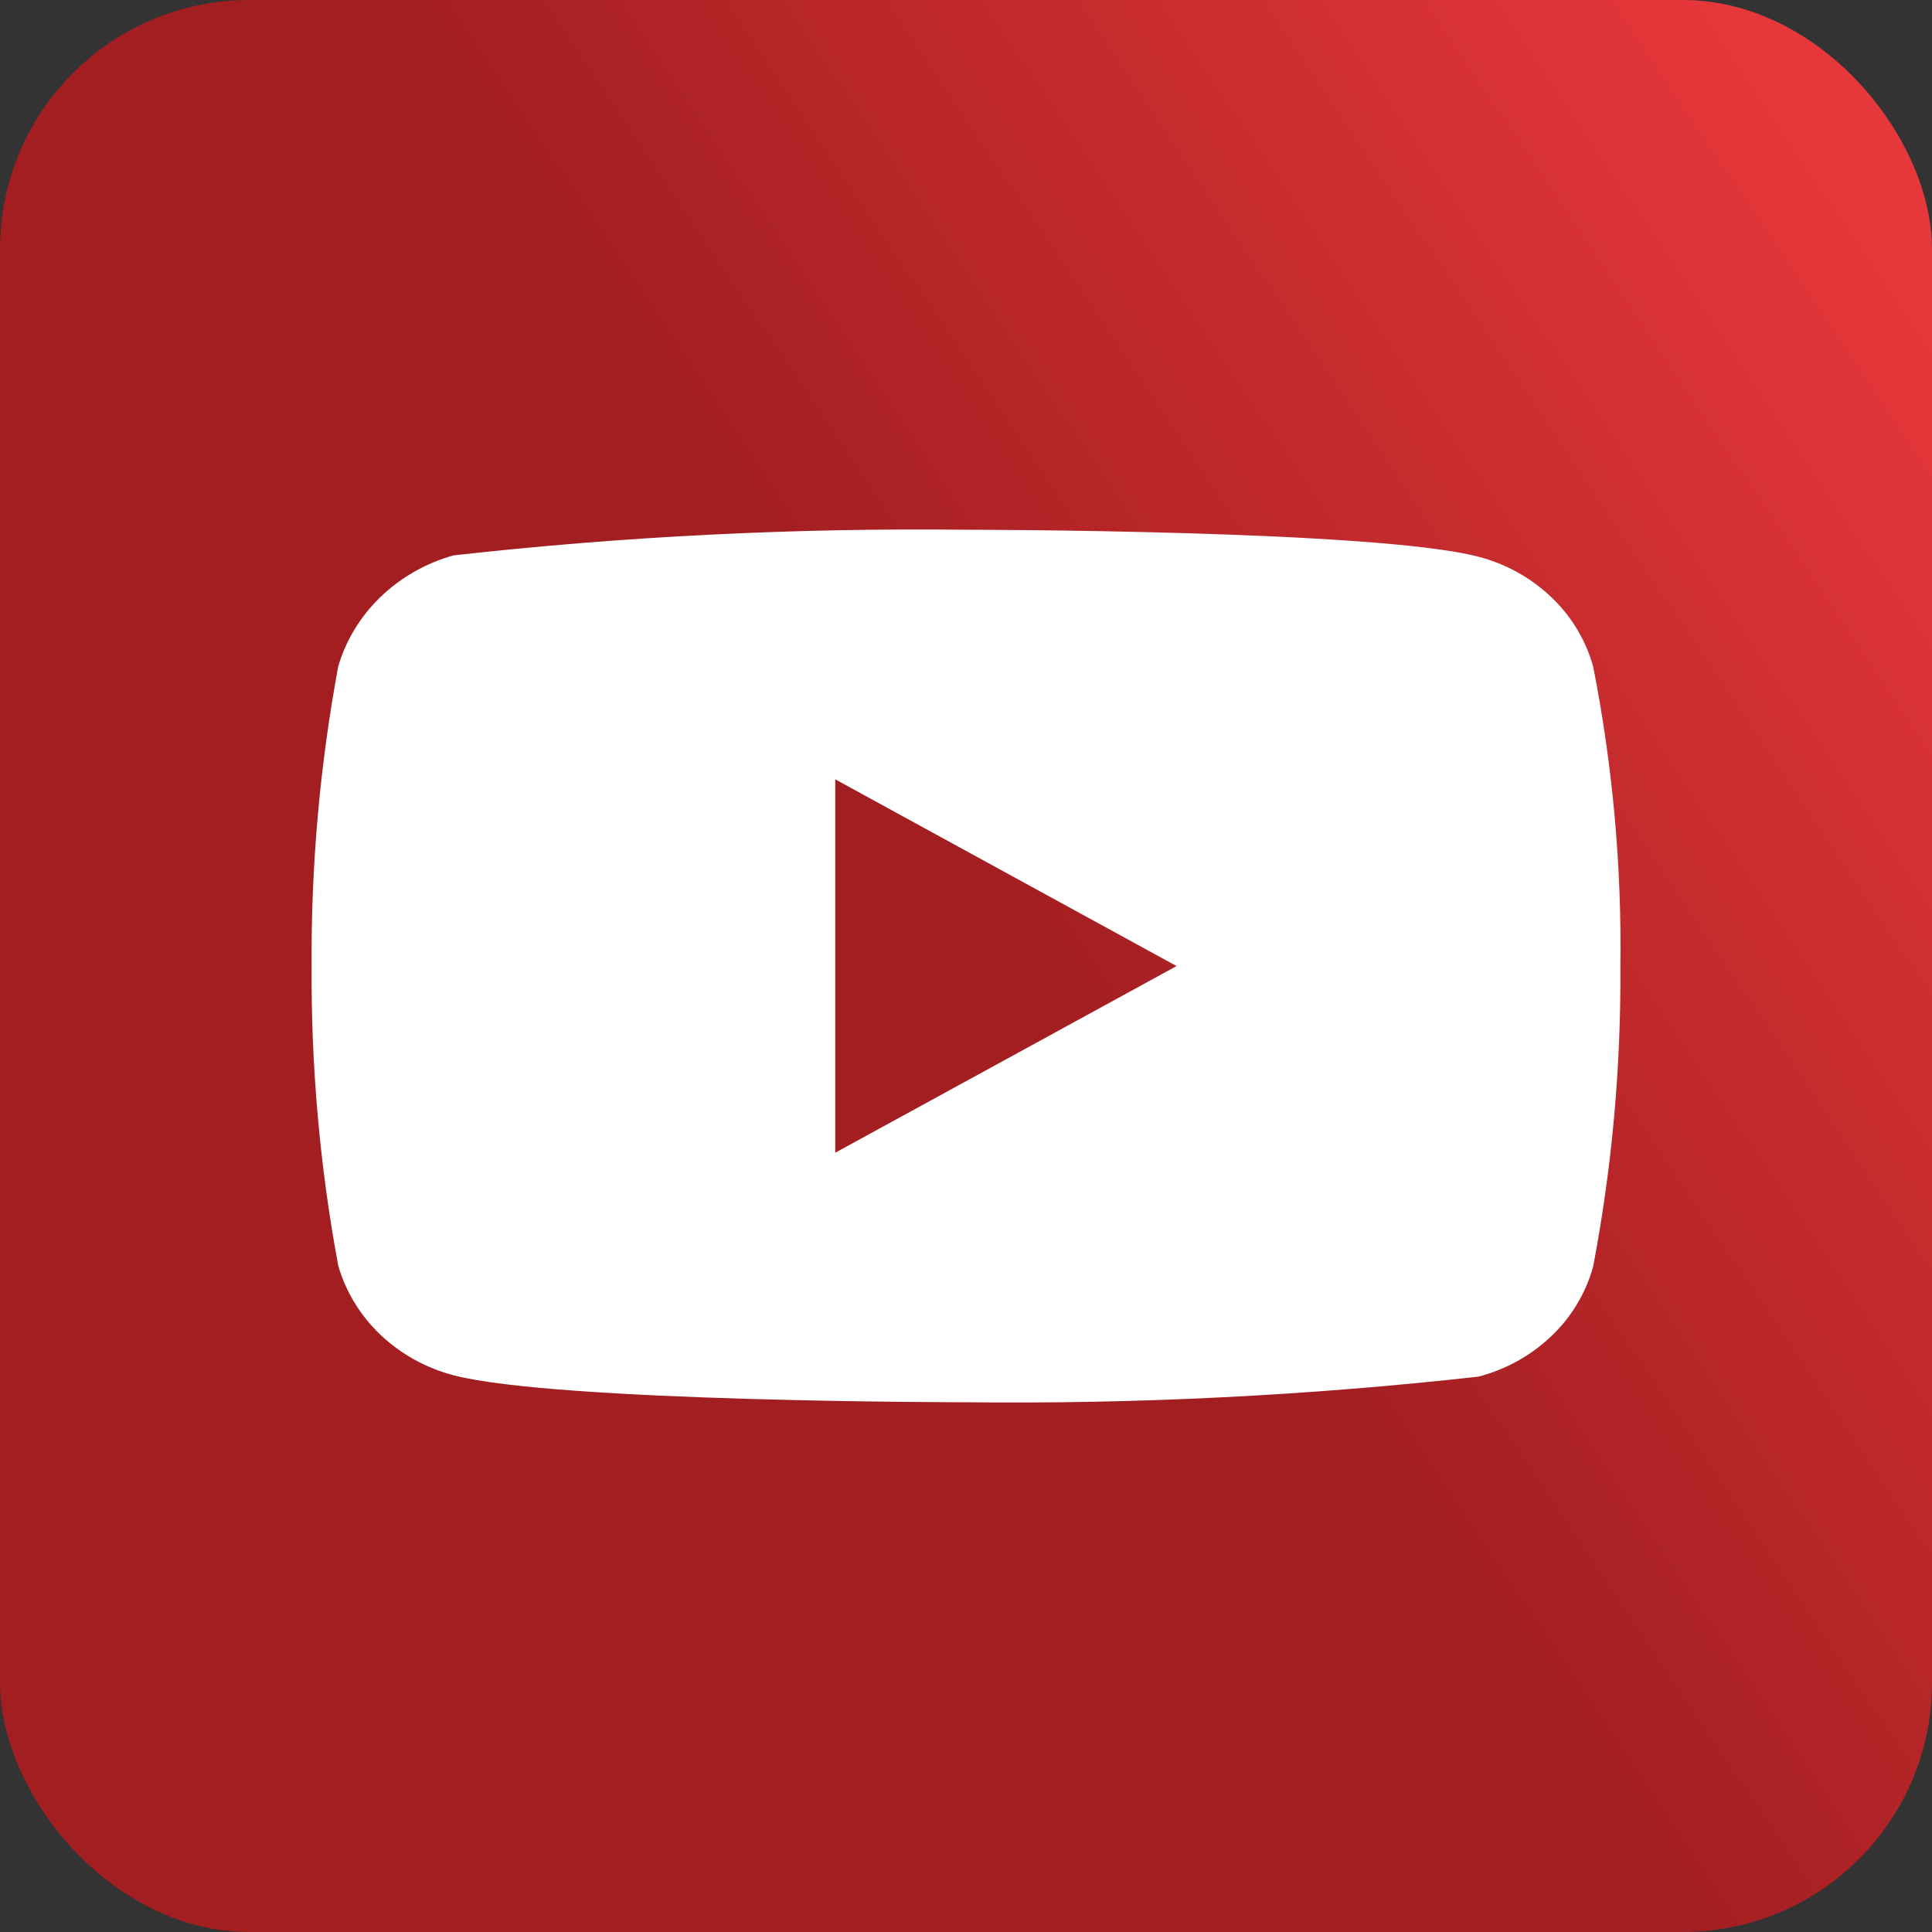
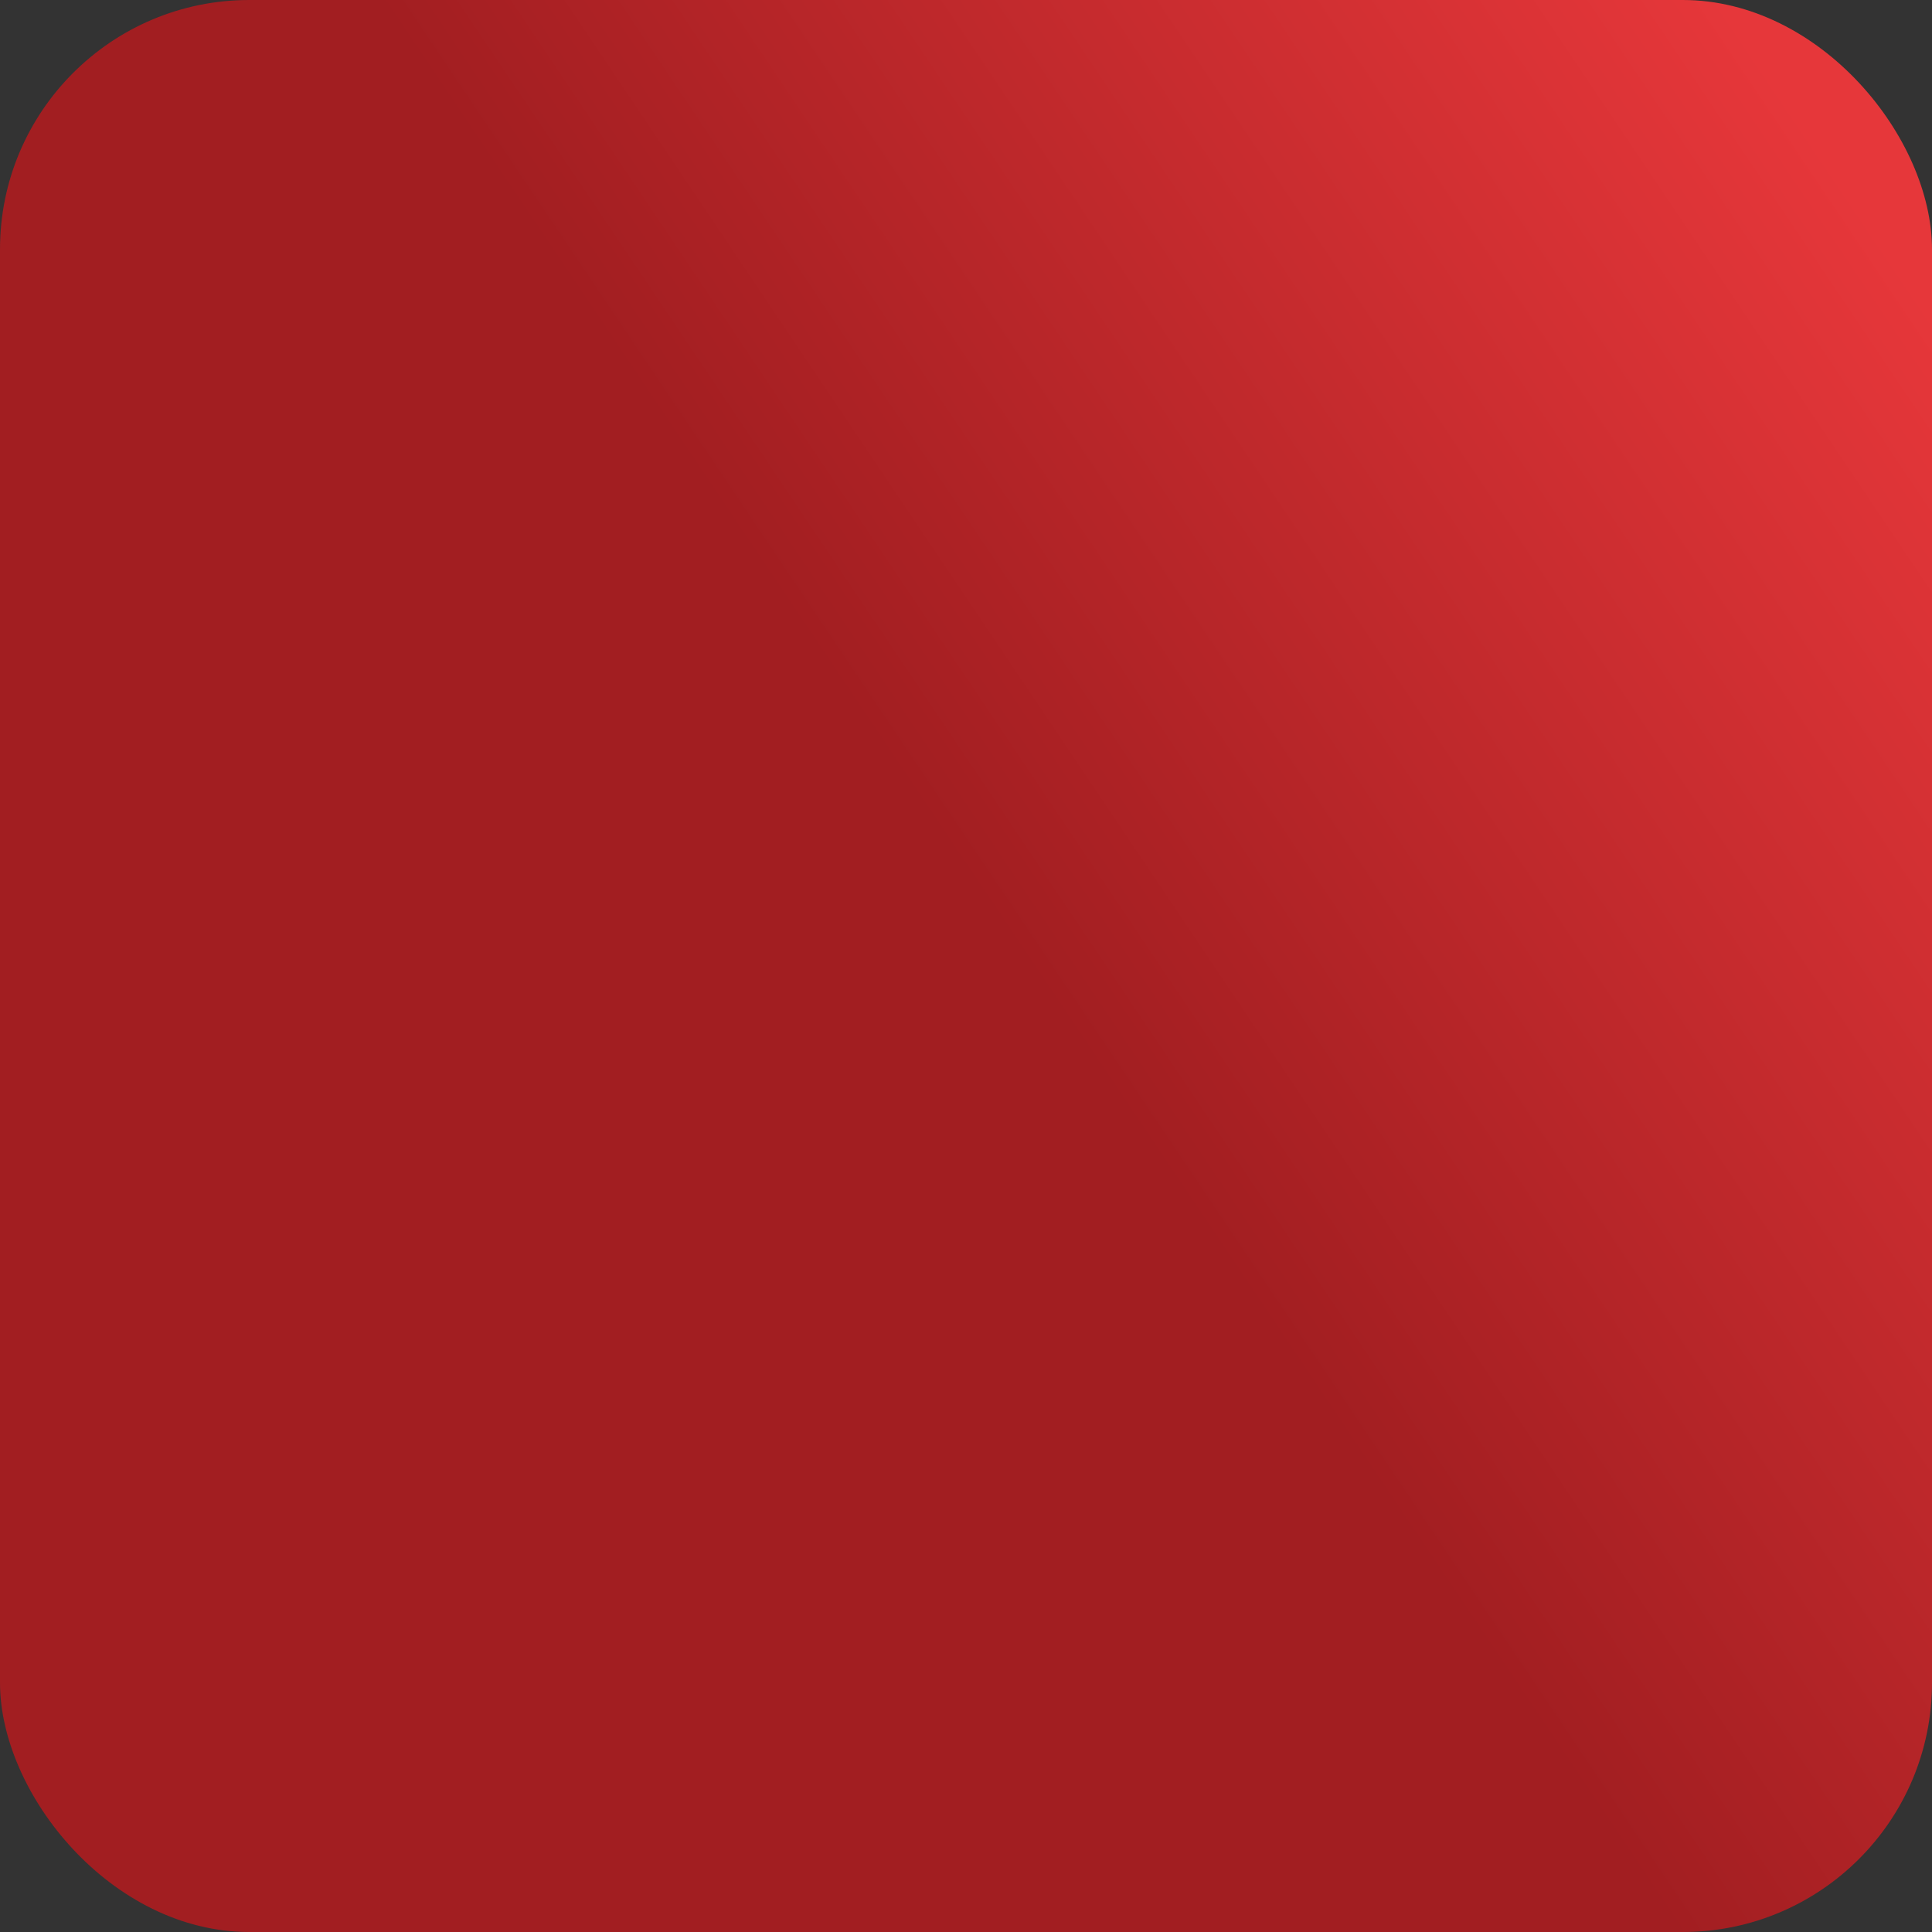
<svg xmlns="http://www.w3.org/2000/svg" width="31" height="31" viewBox="0 0 31 31" fill="none">
  <rect x="0" y="0" width="31" height="31" fill="#333333" stroke="none" />
  <rect width="31" height="31" rx="4" fill="url(#paint0_linear_26_86)" />
  <g clip-path="url(#clip0_26_86)">
    <path d="M25.563 10.694C25.444 10.269 25.212 9.885 24.892 9.582C24.564 9.27 24.161 9.046 23.722 8.933C22.078 8.5 15.495 8.5 15.495 8.5C12.75 8.469 10.006 8.606 7.279 8.911C6.839 9.033 6.437 9.261 6.108 9.576C5.784 9.888 5.55 10.272 5.427 10.693C5.133 12.278 4.99 13.888 5 15.5C4.99 17.111 5.132 18.72 5.427 20.307C5.547 20.726 5.781 21.109 6.105 21.418C6.43 21.726 6.834 21.95 7.279 22.068C8.944 22.5 15.495 22.5 15.495 22.5C18.243 22.531 20.99 22.394 23.722 22.089C24.161 21.975 24.564 21.752 24.892 21.439C25.212 21.137 25.443 20.752 25.562 20.328C25.864 18.744 26.01 17.133 26 15.52C26.023 13.9 25.876 12.282 25.563 10.693V10.694ZM13.402 18.496V12.505L18.879 15.501L13.402 18.496Z" fill="white" />
  </g>
  <defs>
    <linearGradient id="paint0_linear_26_86" x1="2" y1="24.5" x2="31" y2="5" gradientUnits="userSpaceOnUse">
      <stop offset="0.487" stop-color="#A21E21" />
      <stop offset="1" stop-color="#E6373A" />
    </linearGradient>
    <clipPath id="clip0_26_86">
-       <rect width="21" height="21" fill="white" transform="translate(5 5)" />
-     </clipPath>
+       </clipPath>
  </defs>
</svg>